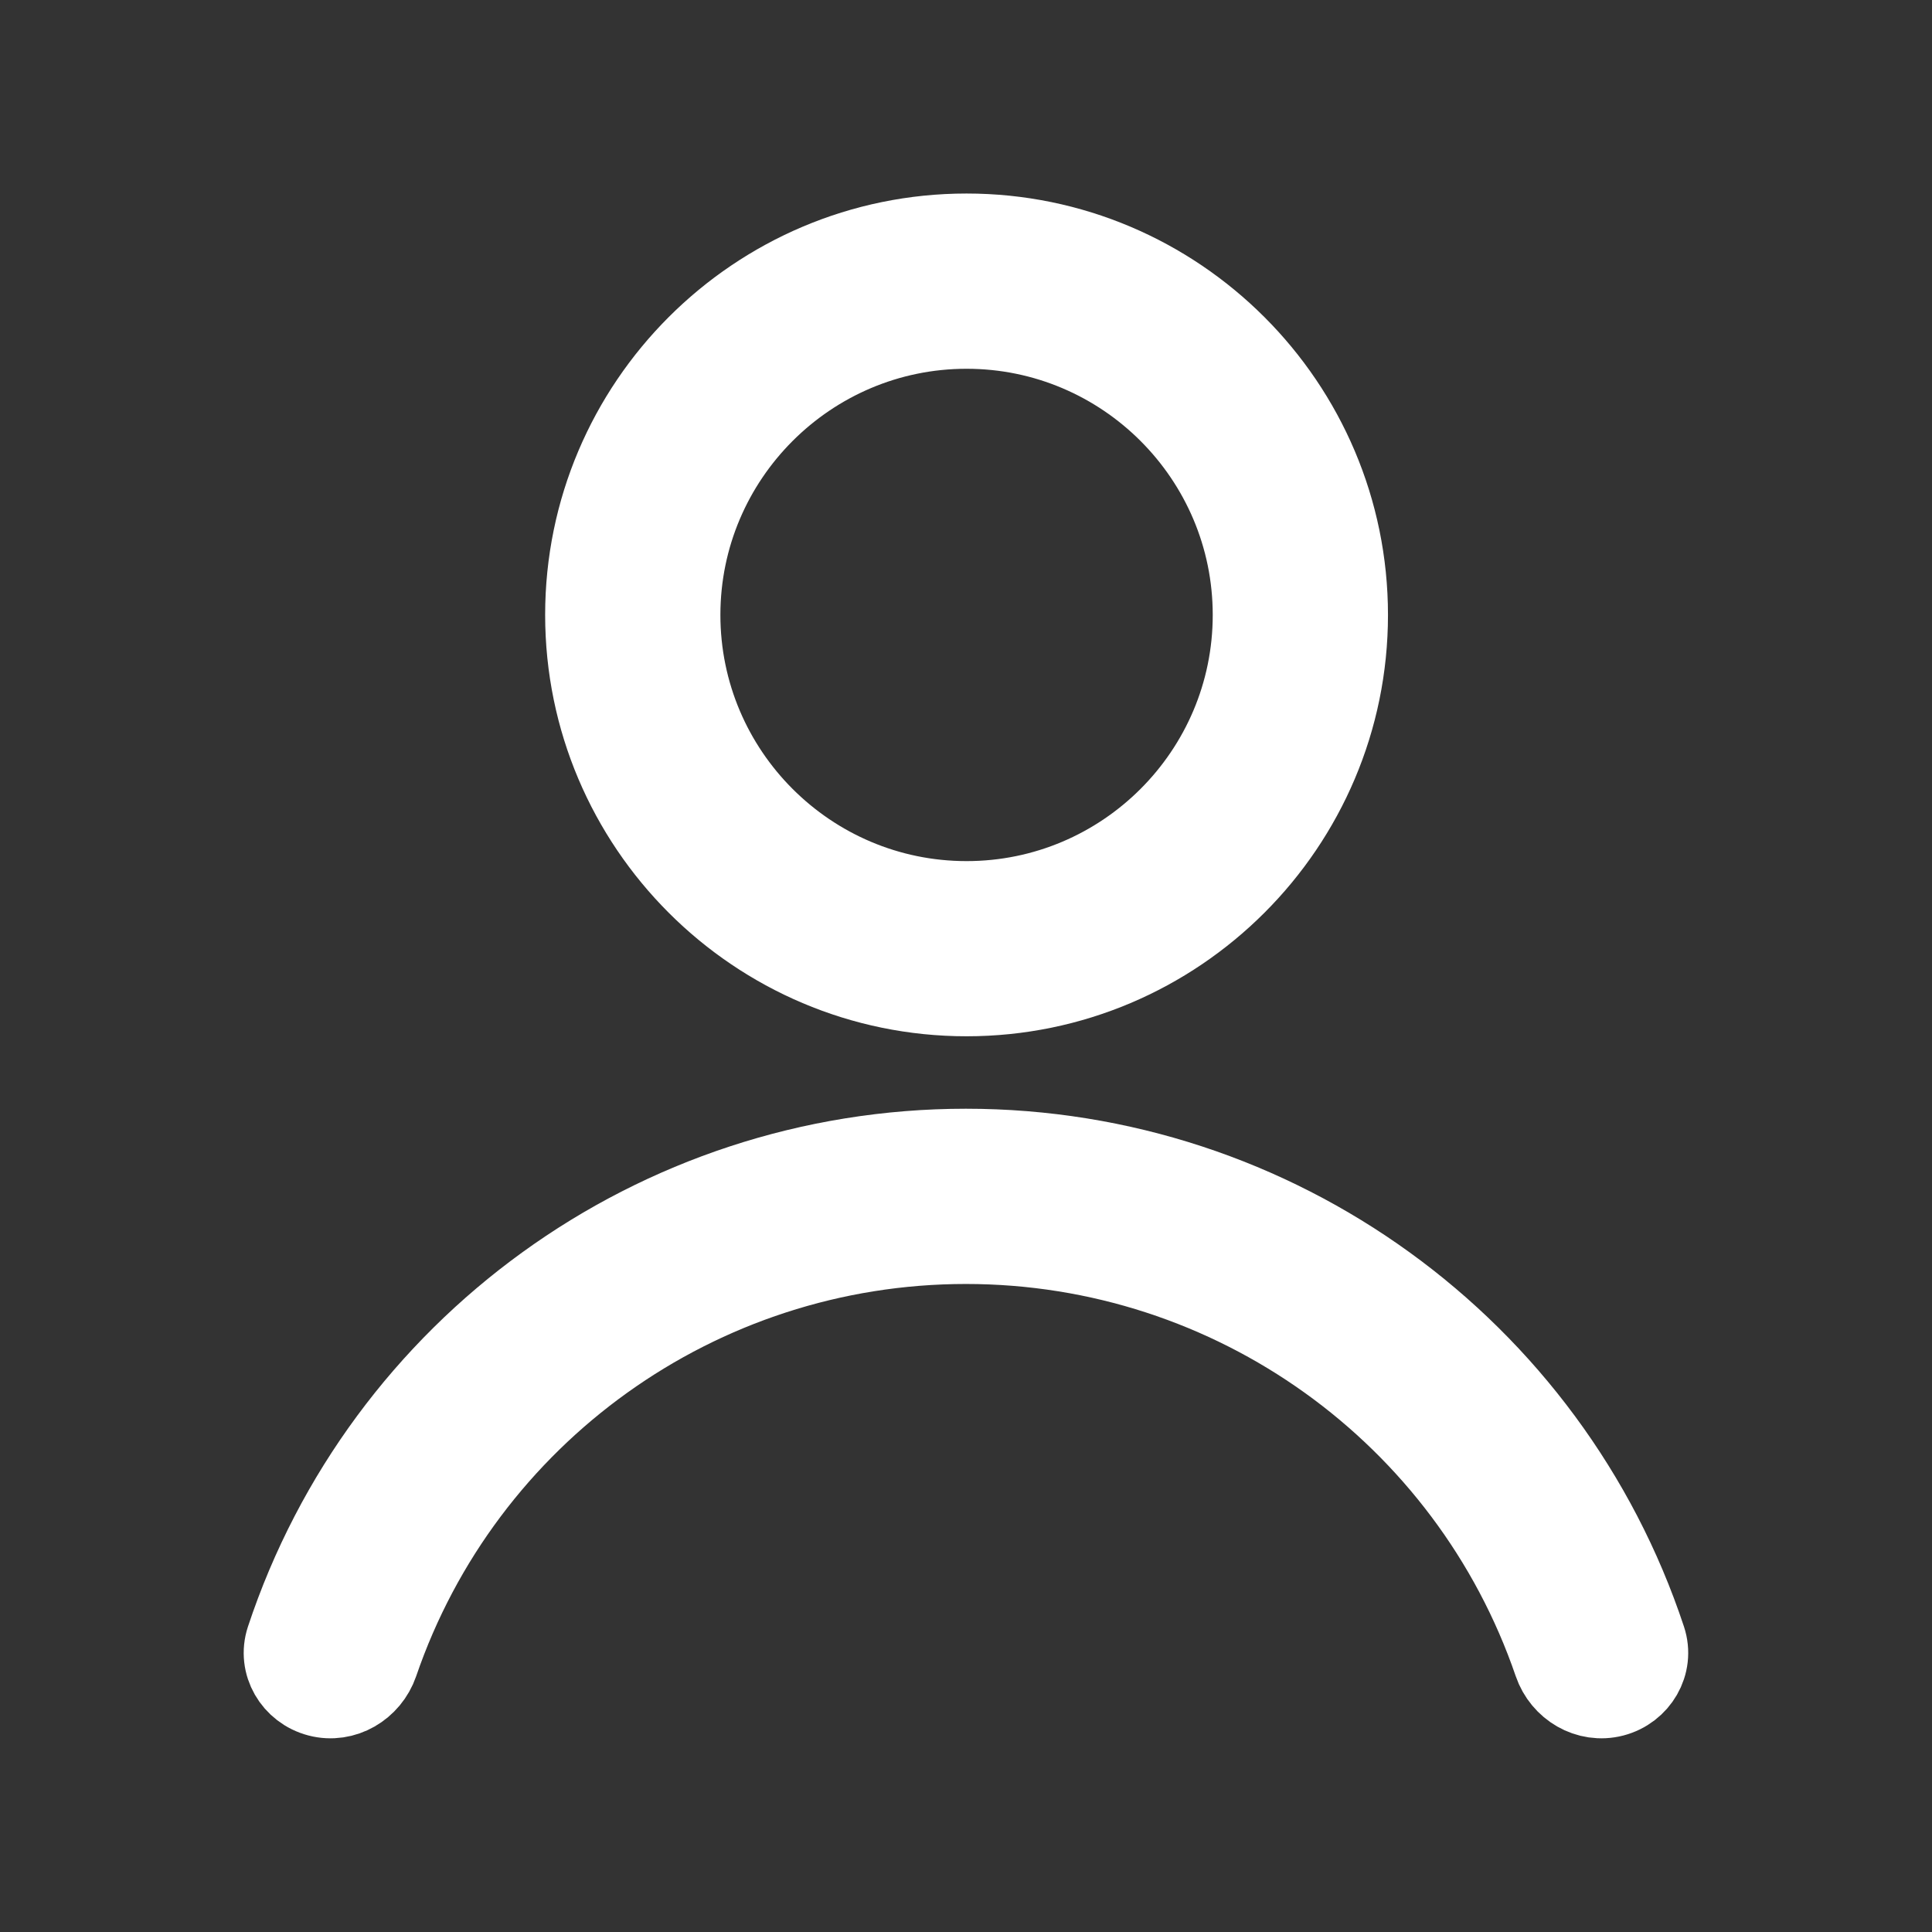
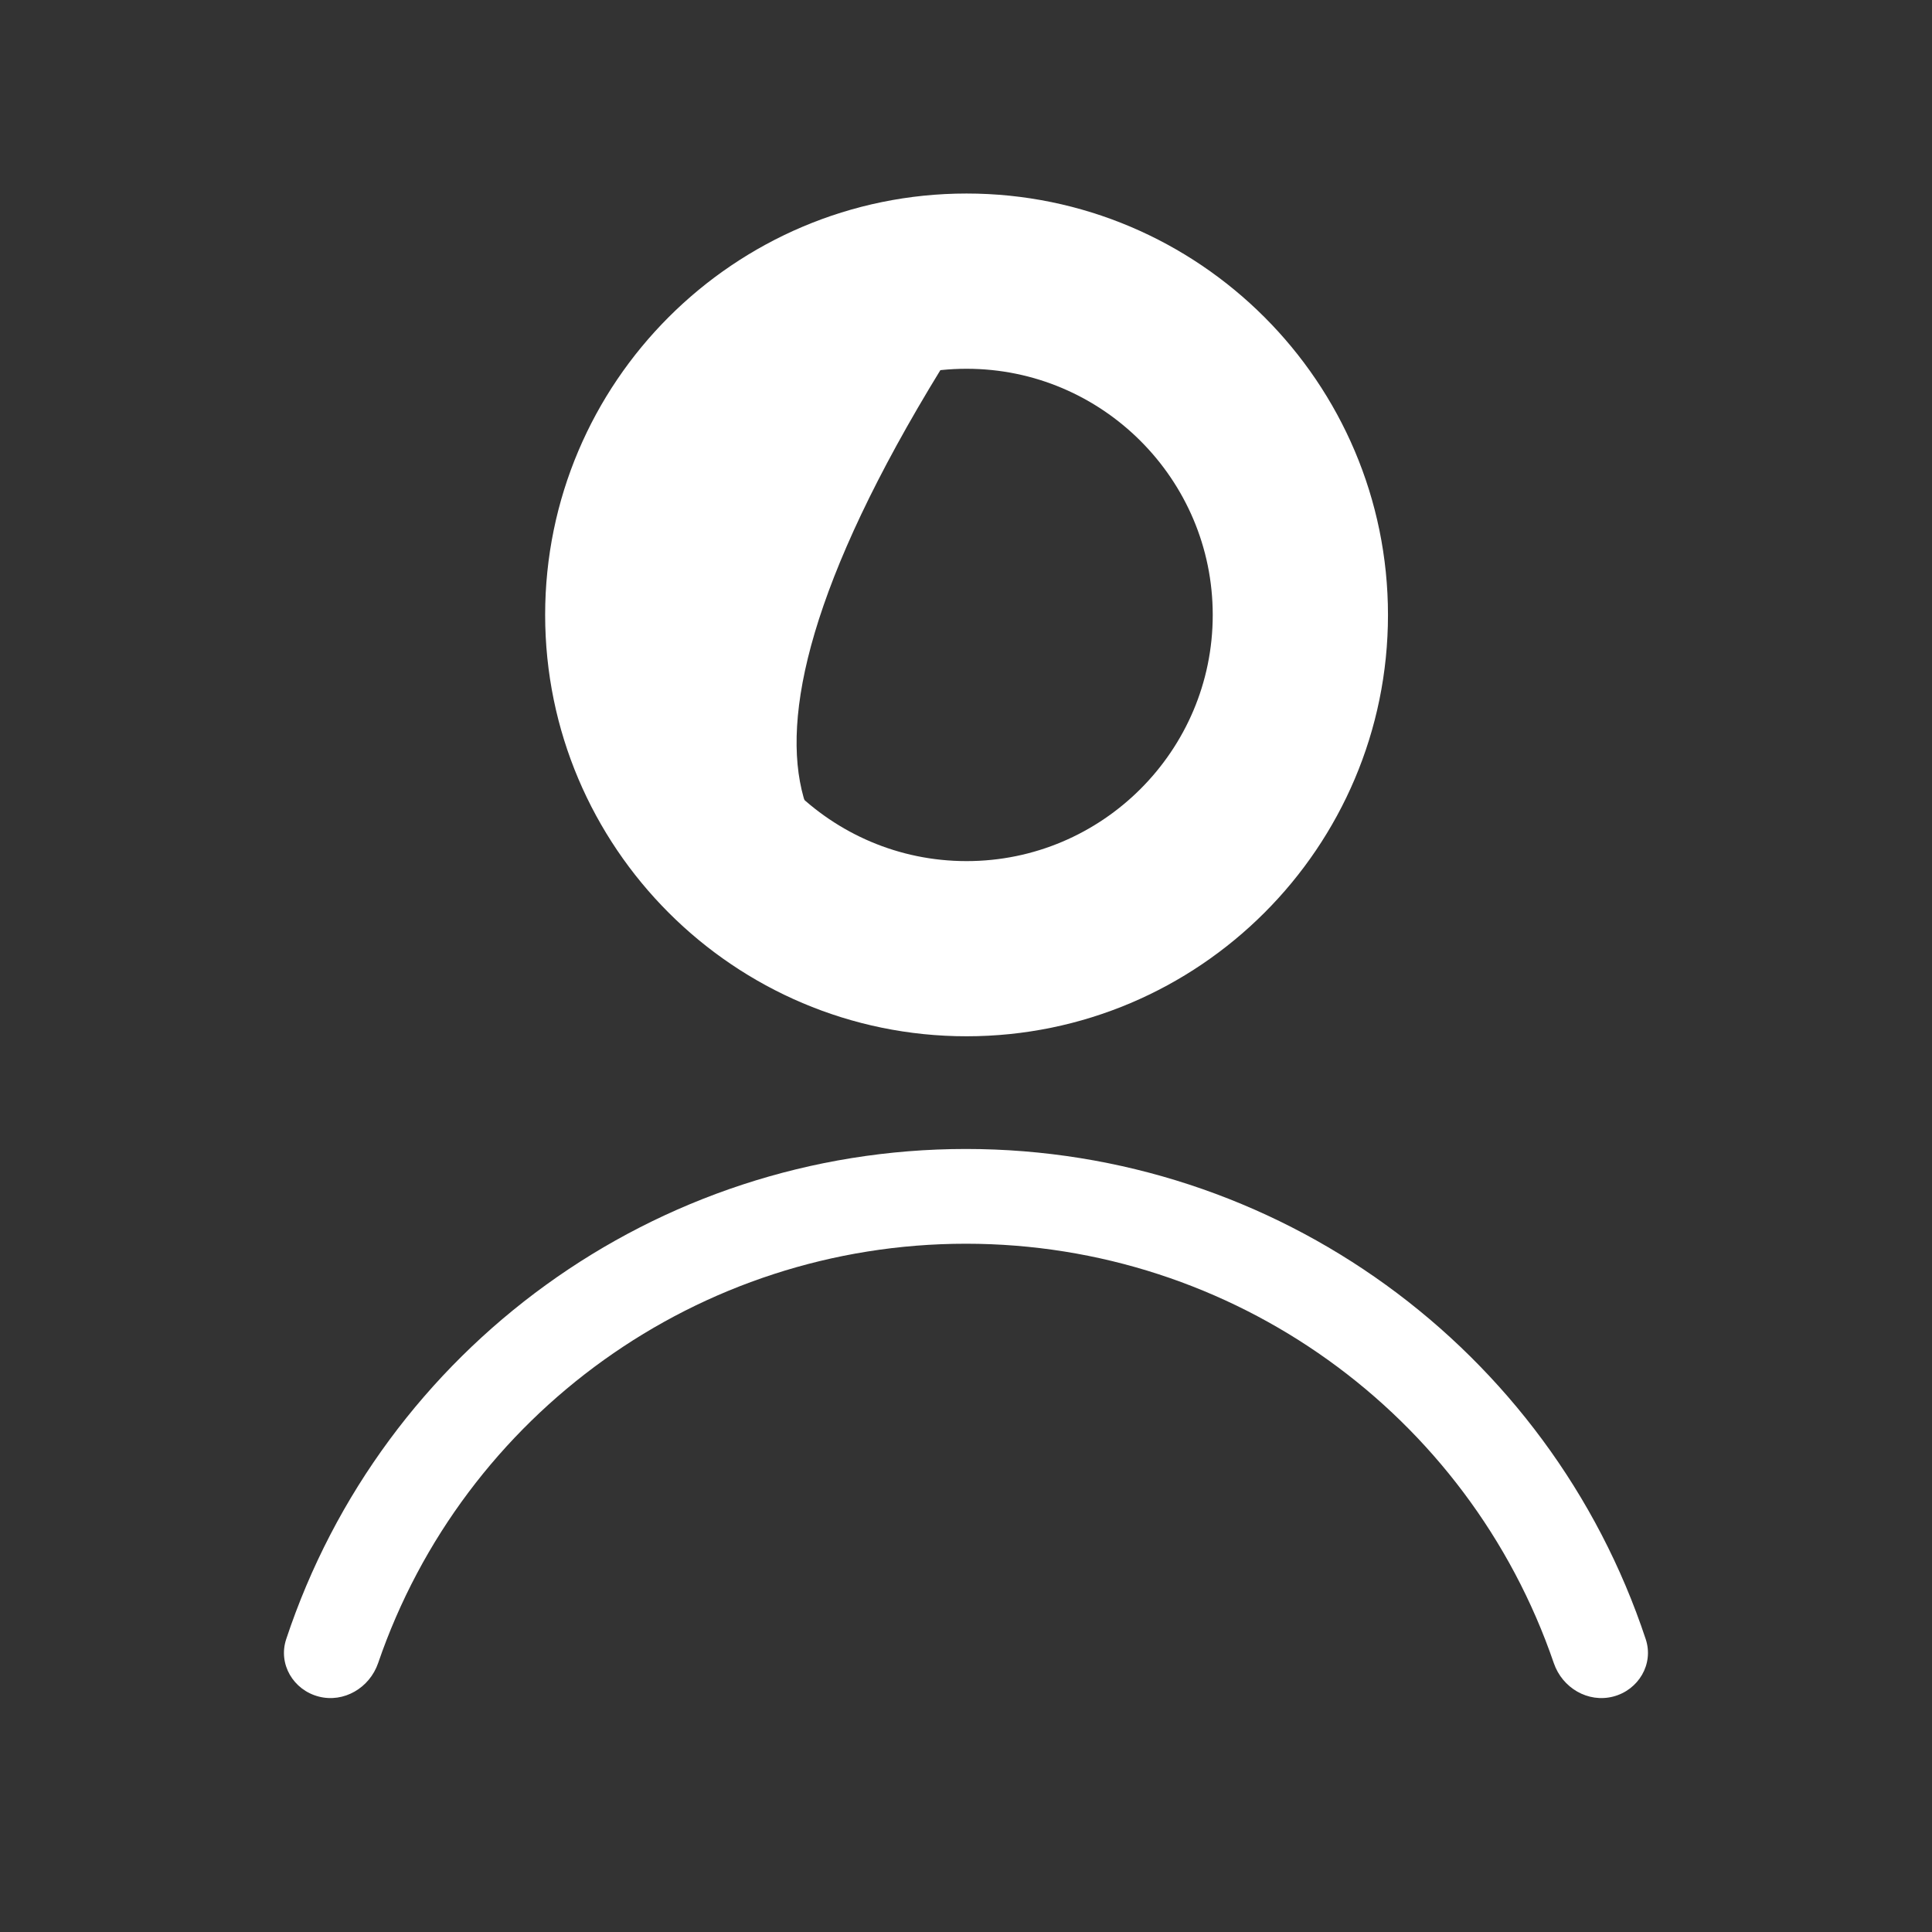
<svg xmlns="http://www.w3.org/2000/svg" width="24" height="24" viewBox="0 0 24 24" fill="none">
  <rect x="0" y="0" width="24" height="24" fill="#333333" stroke="none" />
-   <path d="M12.007 12.373C9.396 12.373 7.272 10.249 7.272 7.638C7.272 5.028 9.397 2.904 12.007 2.904C14.617 2.904 16.742 5.028 16.742 7.639C16.742 10.25 14.618 12.373 12.007 12.373ZM12.007 4.081C10.046 4.081 8.449 5.677 8.449 7.639C8.449 9.601 10.045 11.197 12.007 11.197C13.969 11.197 15.565 9.601 15.565 7.639C15.565 5.677 13.969 4.081 12.007 4.081Z" fill="white" />
+   <path d="M12.007 12.373C9.396 12.373 7.272 10.249 7.272 7.638C7.272 5.028 9.397 2.904 12.007 2.904C14.617 2.904 16.742 5.028 16.742 7.639C16.742 10.25 14.618 12.373 12.007 12.373ZM12.007 4.081C8.449 9.601 10.045 11.197 12.007 11.197C13.969 11.197 15.565 9.601 15.565 7.639C15.565 5.677 13.969 4.081 12.007 4.081Z" fill="white" />
  <path d="M4.697 20.66C4.591 20.967 4.272 21.157 3.958 21.075C3.643 20.993 3.453 20.671 3.555 20.363C4.753 16.749 8.144 14.273 11.999 14.273C15.854 14.273 19.246 16.749 20.444 20.363C20.546 20.671 20.355 20.993 20.041 21.075C19.726 21.157 19.407 20.967 19.302 20.66C18.242 17.565 15.319 15.45 11.999 15.45C8.68 15.45 5.757 17.565 4.697 20.66Z" fill="white" />
  <path d="M12.007 12.373C9.396 12.373 7.272 10.249 7.272 7.638C7.272 5.028 9.397 2.904 12.007 2.904C14.617 2.904 16.742 5.028 16.742 7.639C16.742 10.25 14.618 12.373 12.007 12.373ZM12.007 4.081C10.046 4.081 8.449 5.677 8.449 7.639C8.449 9.601 10.045 11.197 12.007 11.197C13.969 11.197 15.565 9.601 15.565 7.639C15.565 5.677 13.969 4.081 12.007 4.081Z" stroke="white" />
-   <path d="M4.697 20.66C4.591 20.967 4.272 21.157 3.958 21.075C3.643 20.993 3.453 20.671 3.555 20.363C4.753 16.749 8.144 14.273 11.999 14.273C15.854 14.273 19.246 16.749 20.444 20.363C20.546 20.671 20.355 20.993 20.041 21.075C19.726 21.157 19.407 20.967 19.302 20.66C18.242 17.565 15.319 15.45 11.999 15.45C8.68 15.45 5.757 17.565 4.697 20.66Z" stroke="white" />
</svg>